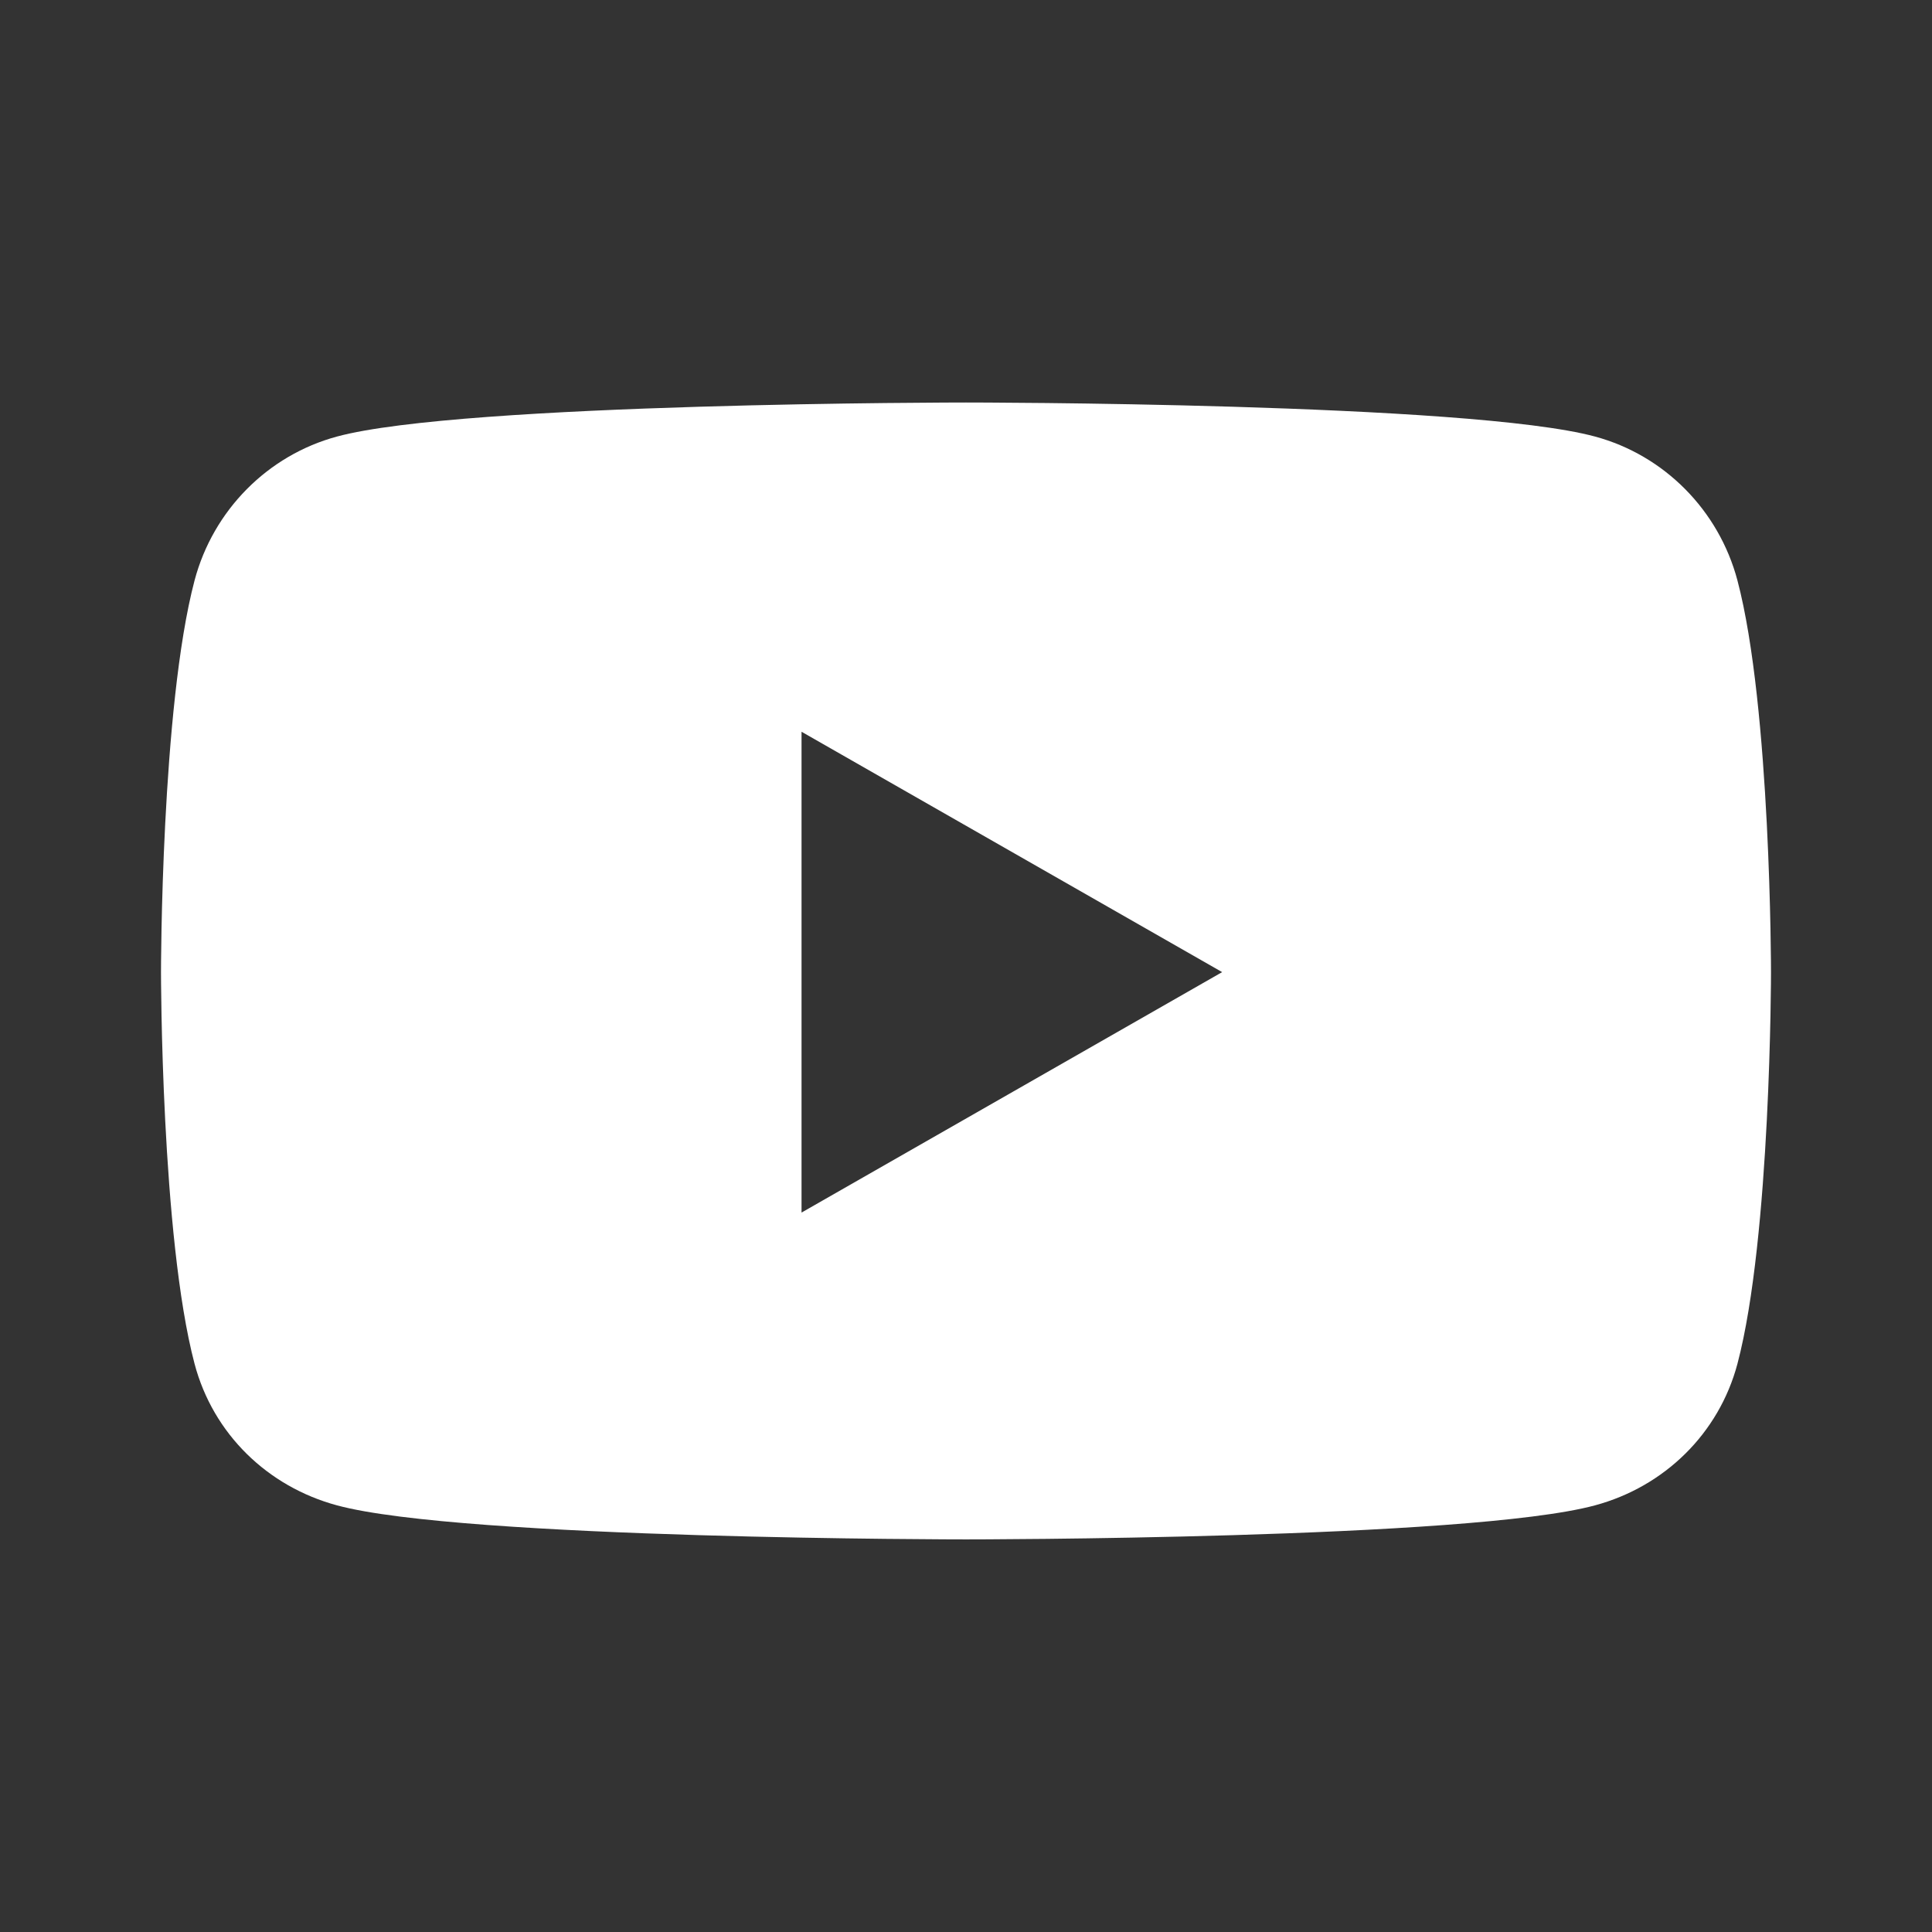
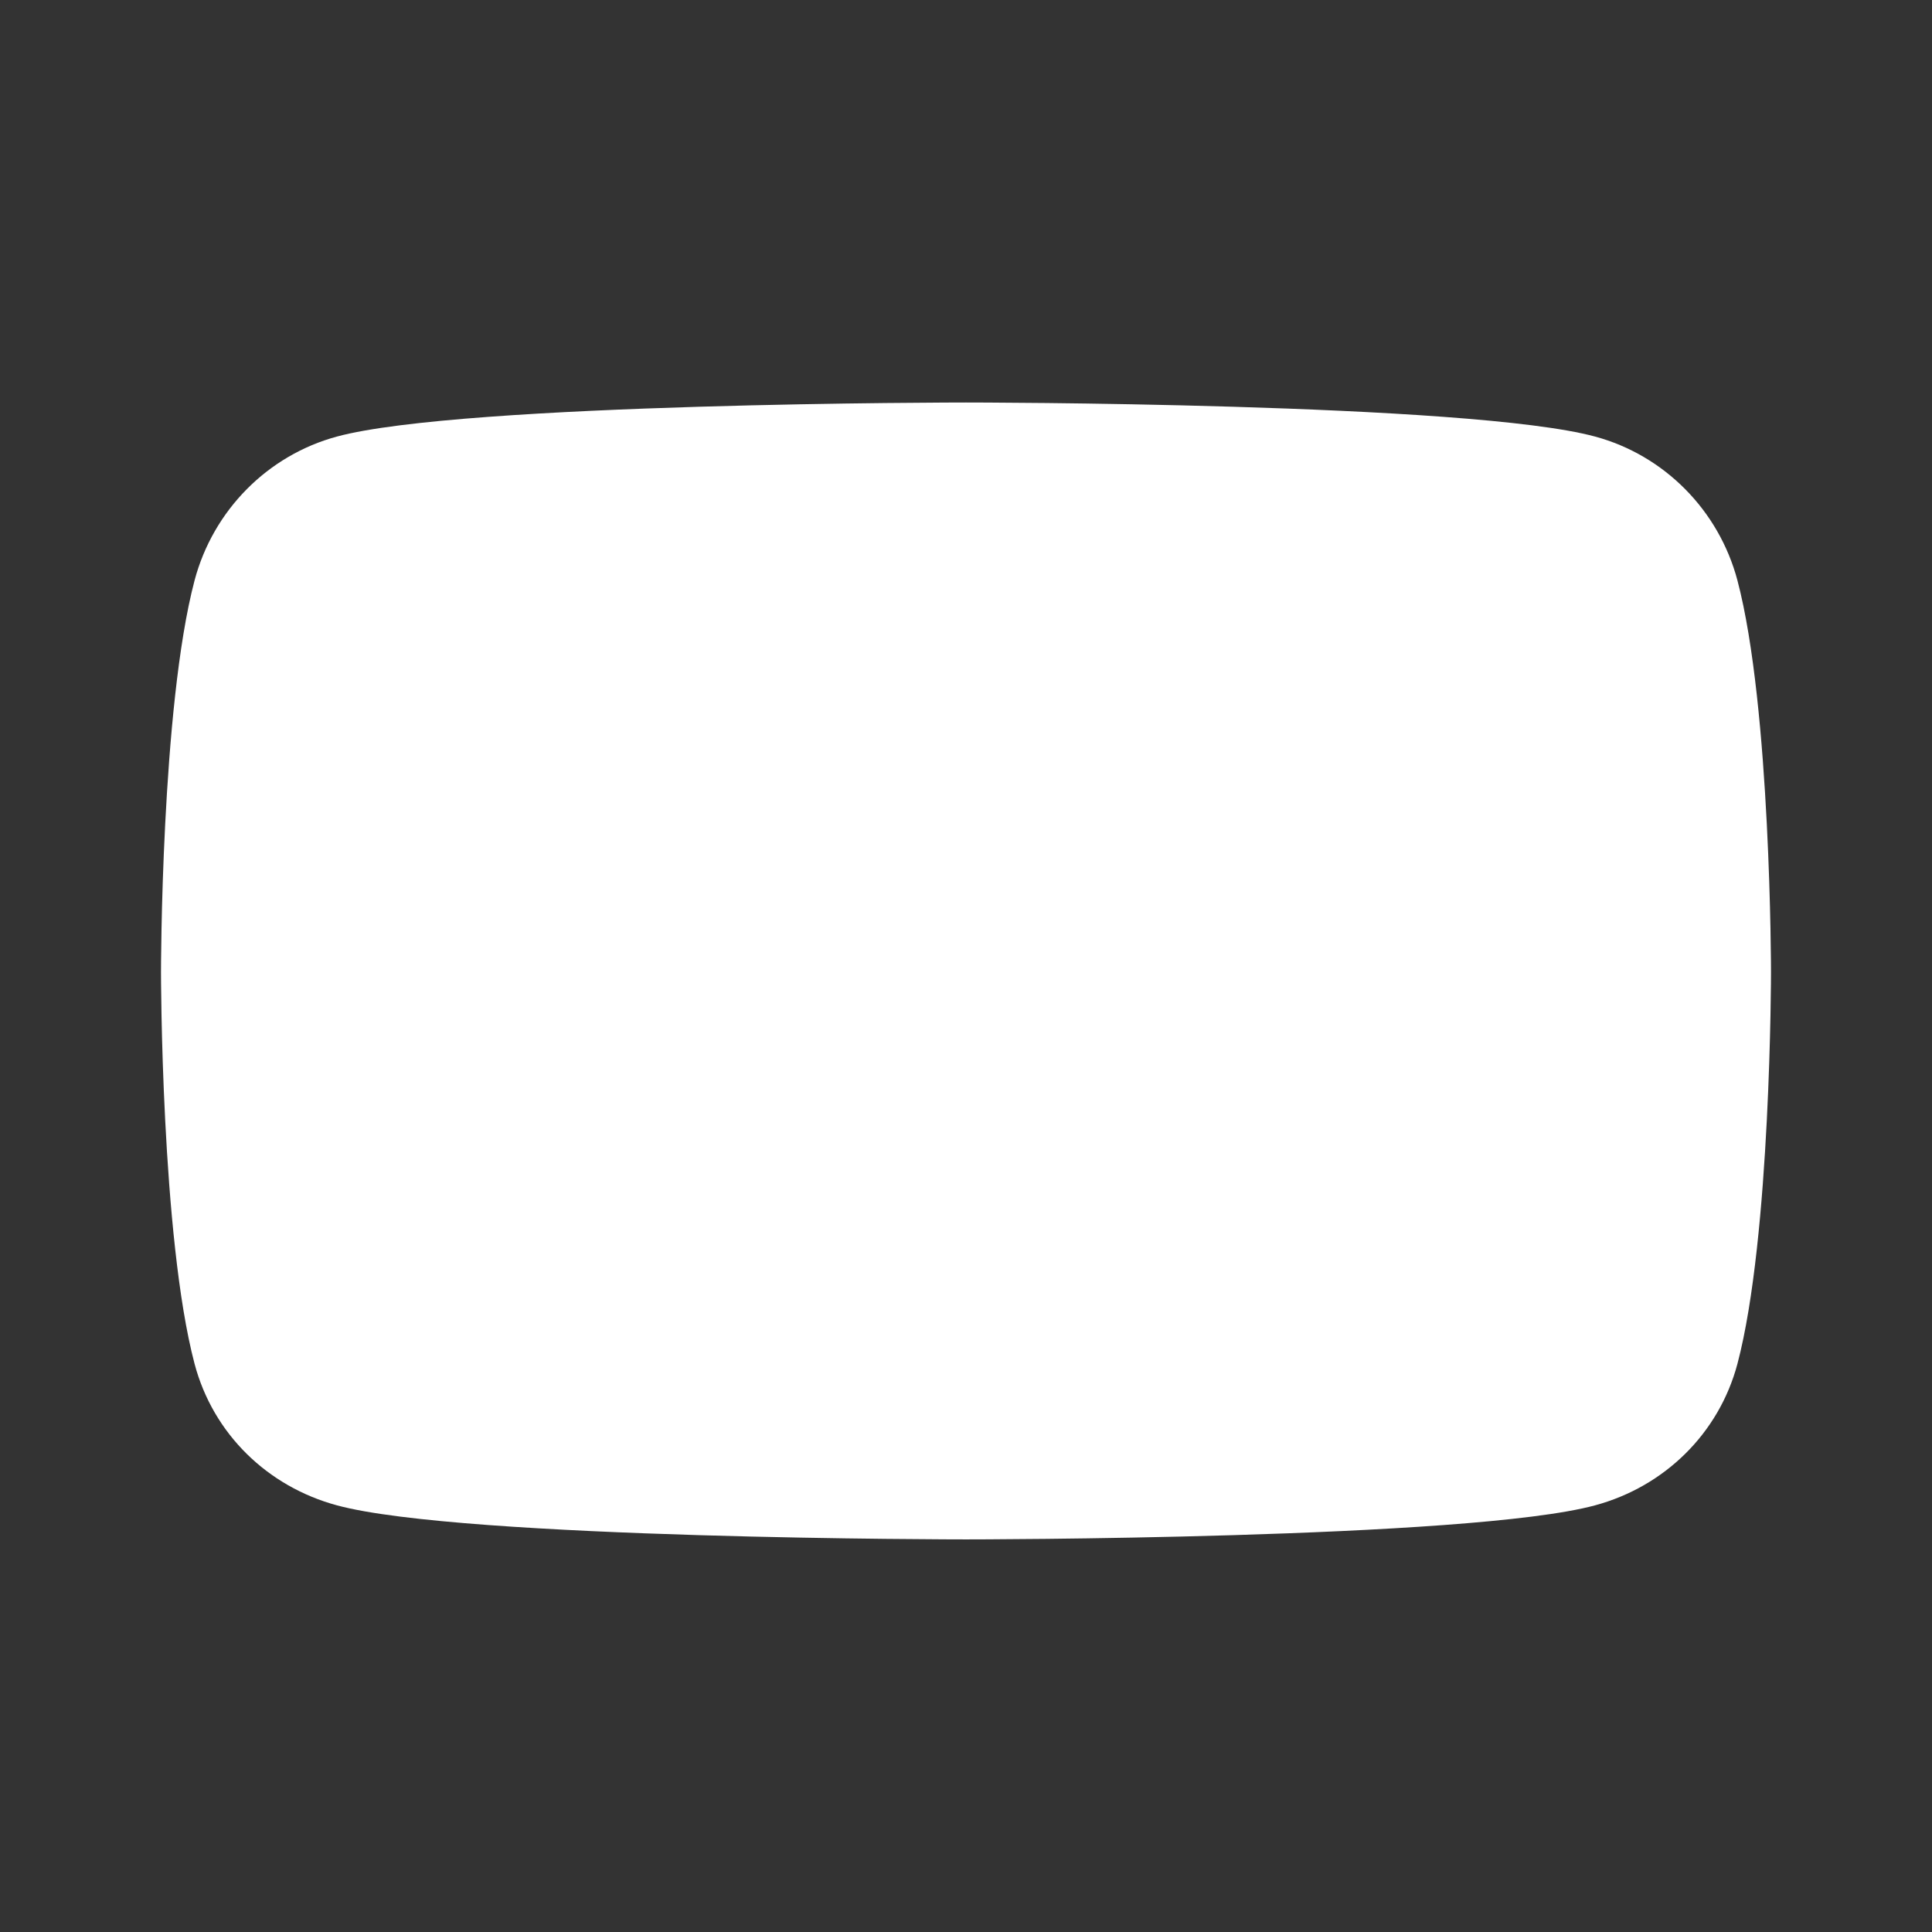
<svg xmlns="http://www.w3.org/2000/svg" width="24" height="24" viewBox="0 0 24 24" fill="none">
  <rect x="0" y="0" width="24" height="24" fill="#333333" stroke="none" />
-   <path d="M21.583 7.21C21.352 6.339 20.674 5.655 19.814 5.423C18.254 5 12 5 12 5C12 5 5.746 5 4.186 5.423C3.326 5.655 2.648 6.339 2.417 7.21C2 8.788 2 12.076 2 12.076C2 12.076 2 15.364 2.417 16.942C2.648 17.814 3.326 18.468 4.186 18.7C5.746 19.123 12 19.123 12 19.123C12 19.123 18.254 19.123 19.814 18.7C20.674 18.468 21.352 17.81 21.583 16.942C22 15.364 22 12.076 22 12.076C22 12.076 22 8.788 21.583 7.21ZM9.957 15.063V9.09L15.182 12.076L9.957 15.063Z" fill="white" />
+   <path d="M21.583 7.21C21.352 6.339 20.674 5.655 19.814 5.423C18.254 5 12 5 12 5C12 5 5.746 5 4.186 5.423C3.326 5.655 2.648 6.339 2.417 7.21C2 8.788 2 12.076 2 12.076C2 12.076 2 15.364 2.417 16.942C2.648 17.814 3.326 18.468 4.186 18.7C5.746 19.123 12 19.123 12 19.123C12 19.123 18.254 19.123 19.814 18.7C20.674 18.468 21.352 17.81 21.583 16.942C22 15.364 22 12.076 22 12.076C22 12.076 22 8.788 21.583 7.21ZM9.957 15.063L15.182 12.076L9.957 15.063Z" fill="white" />
</svg>